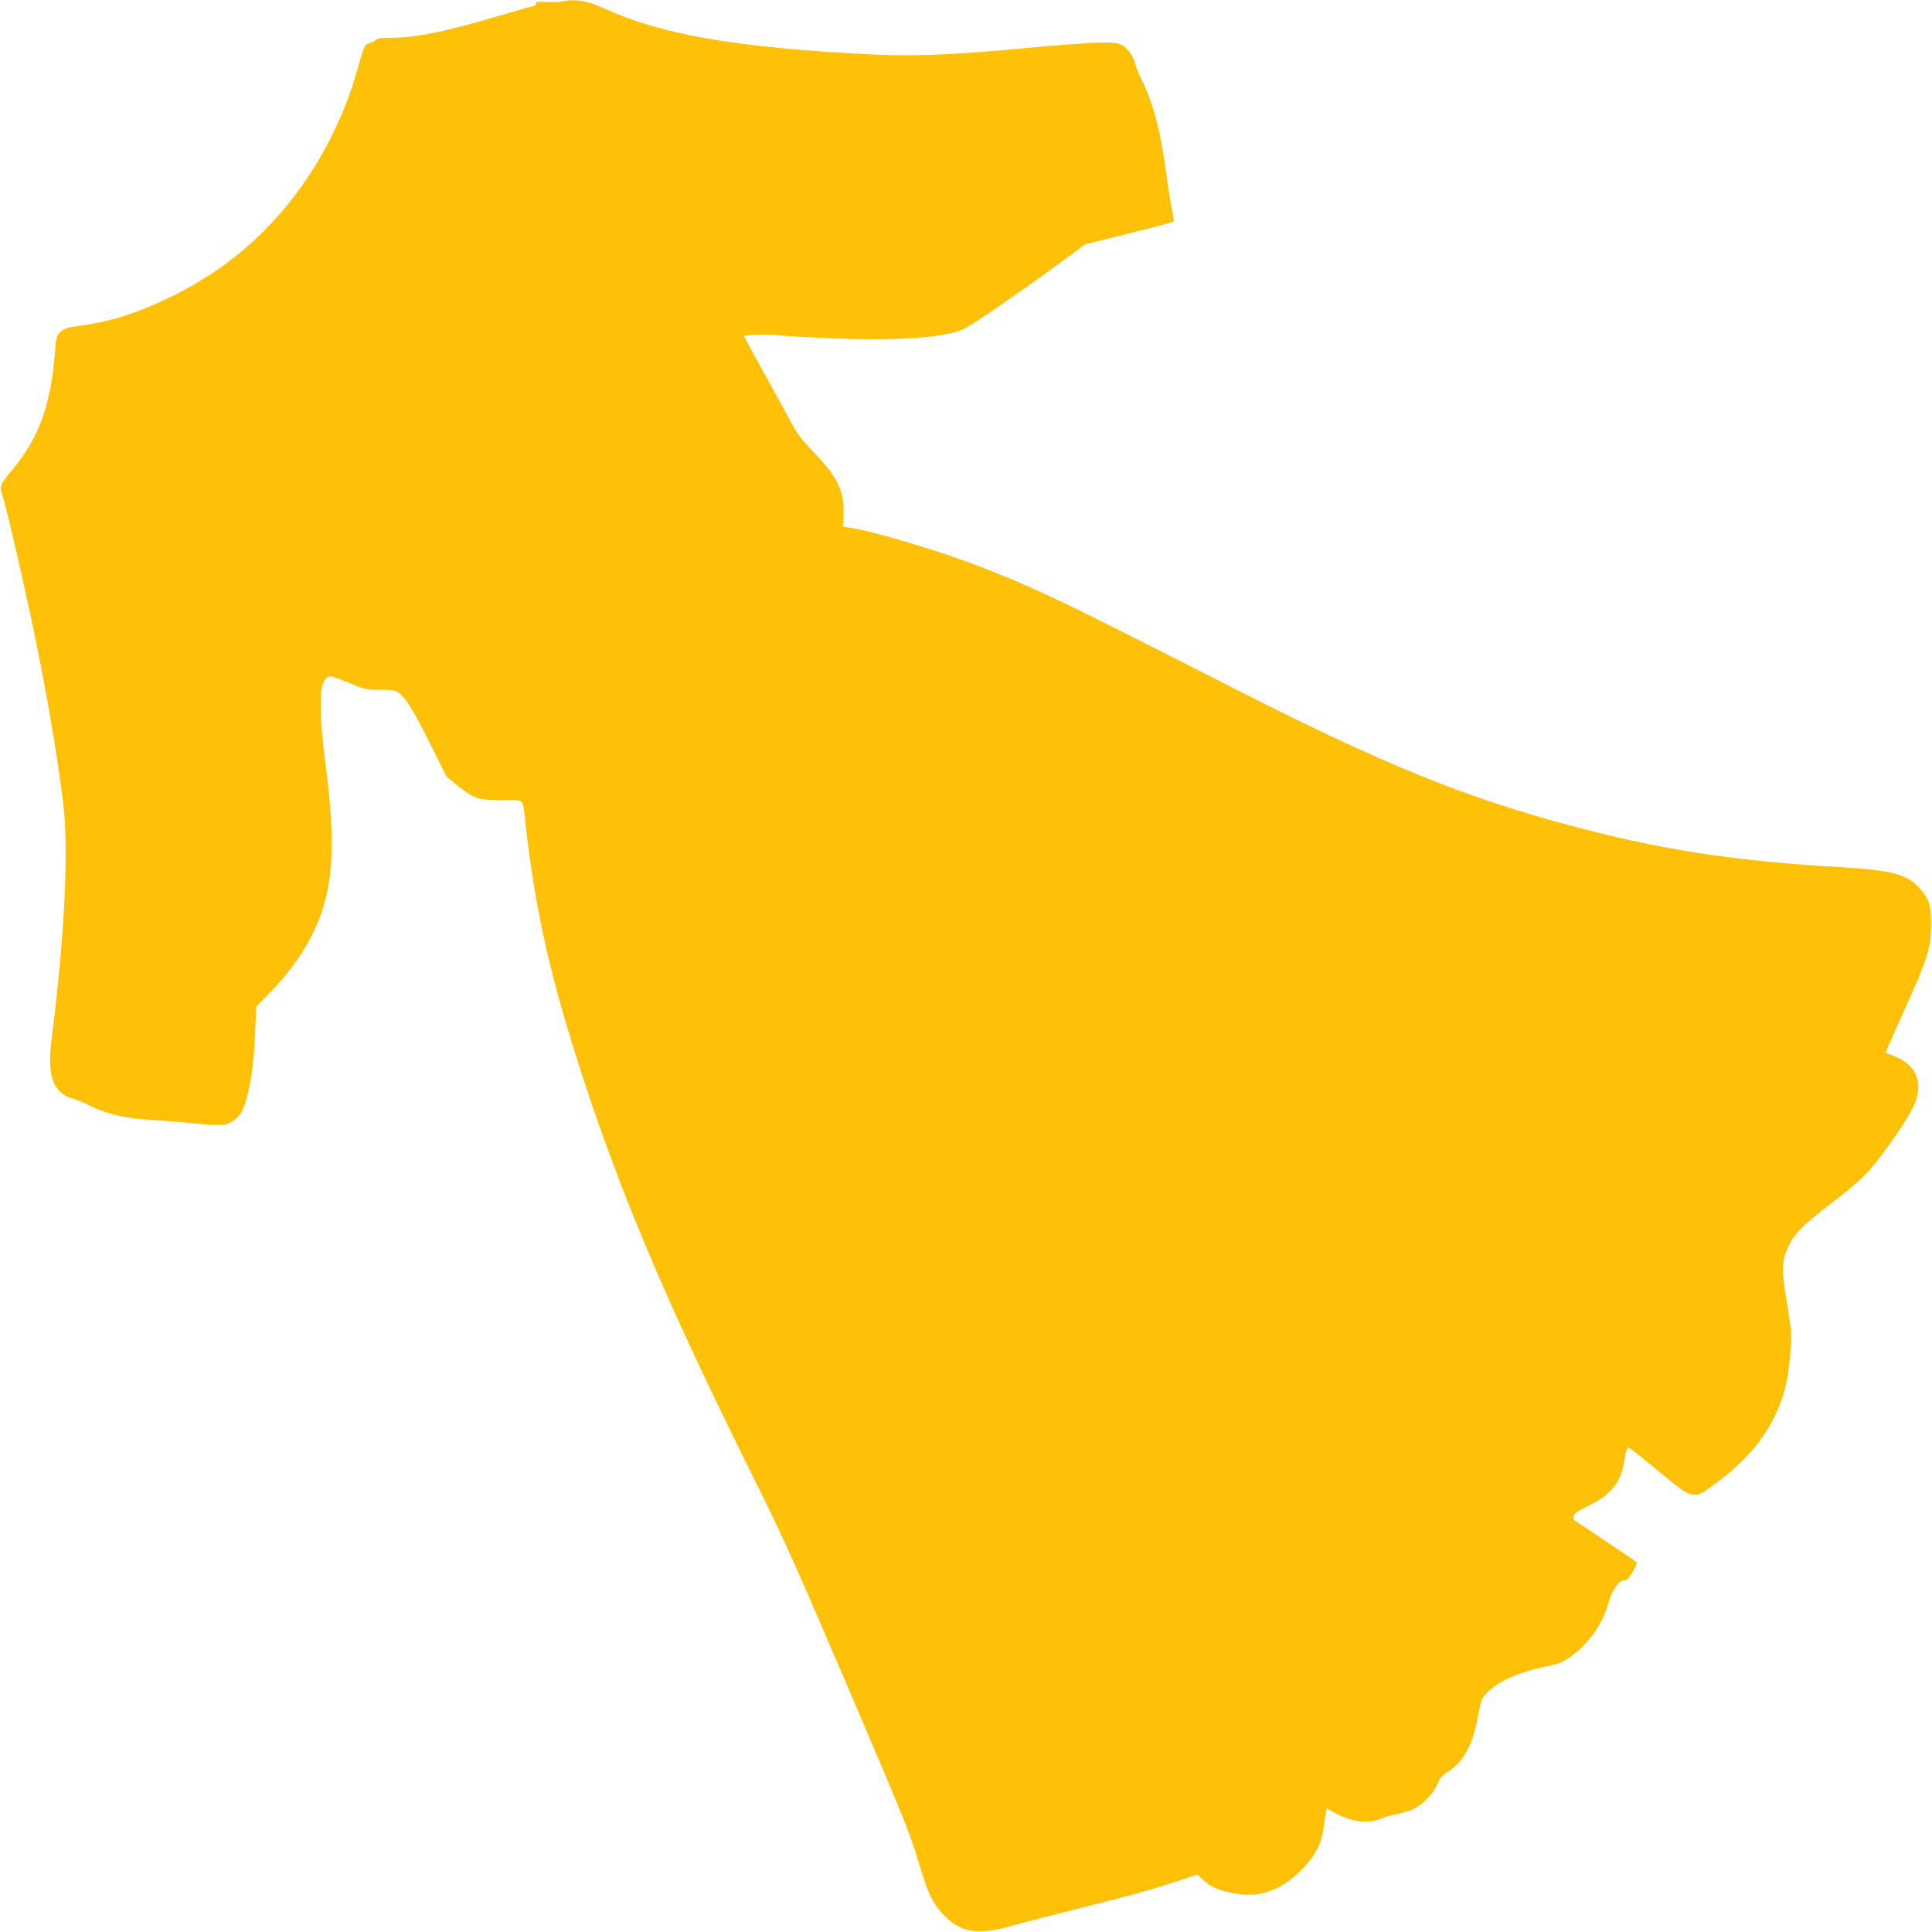
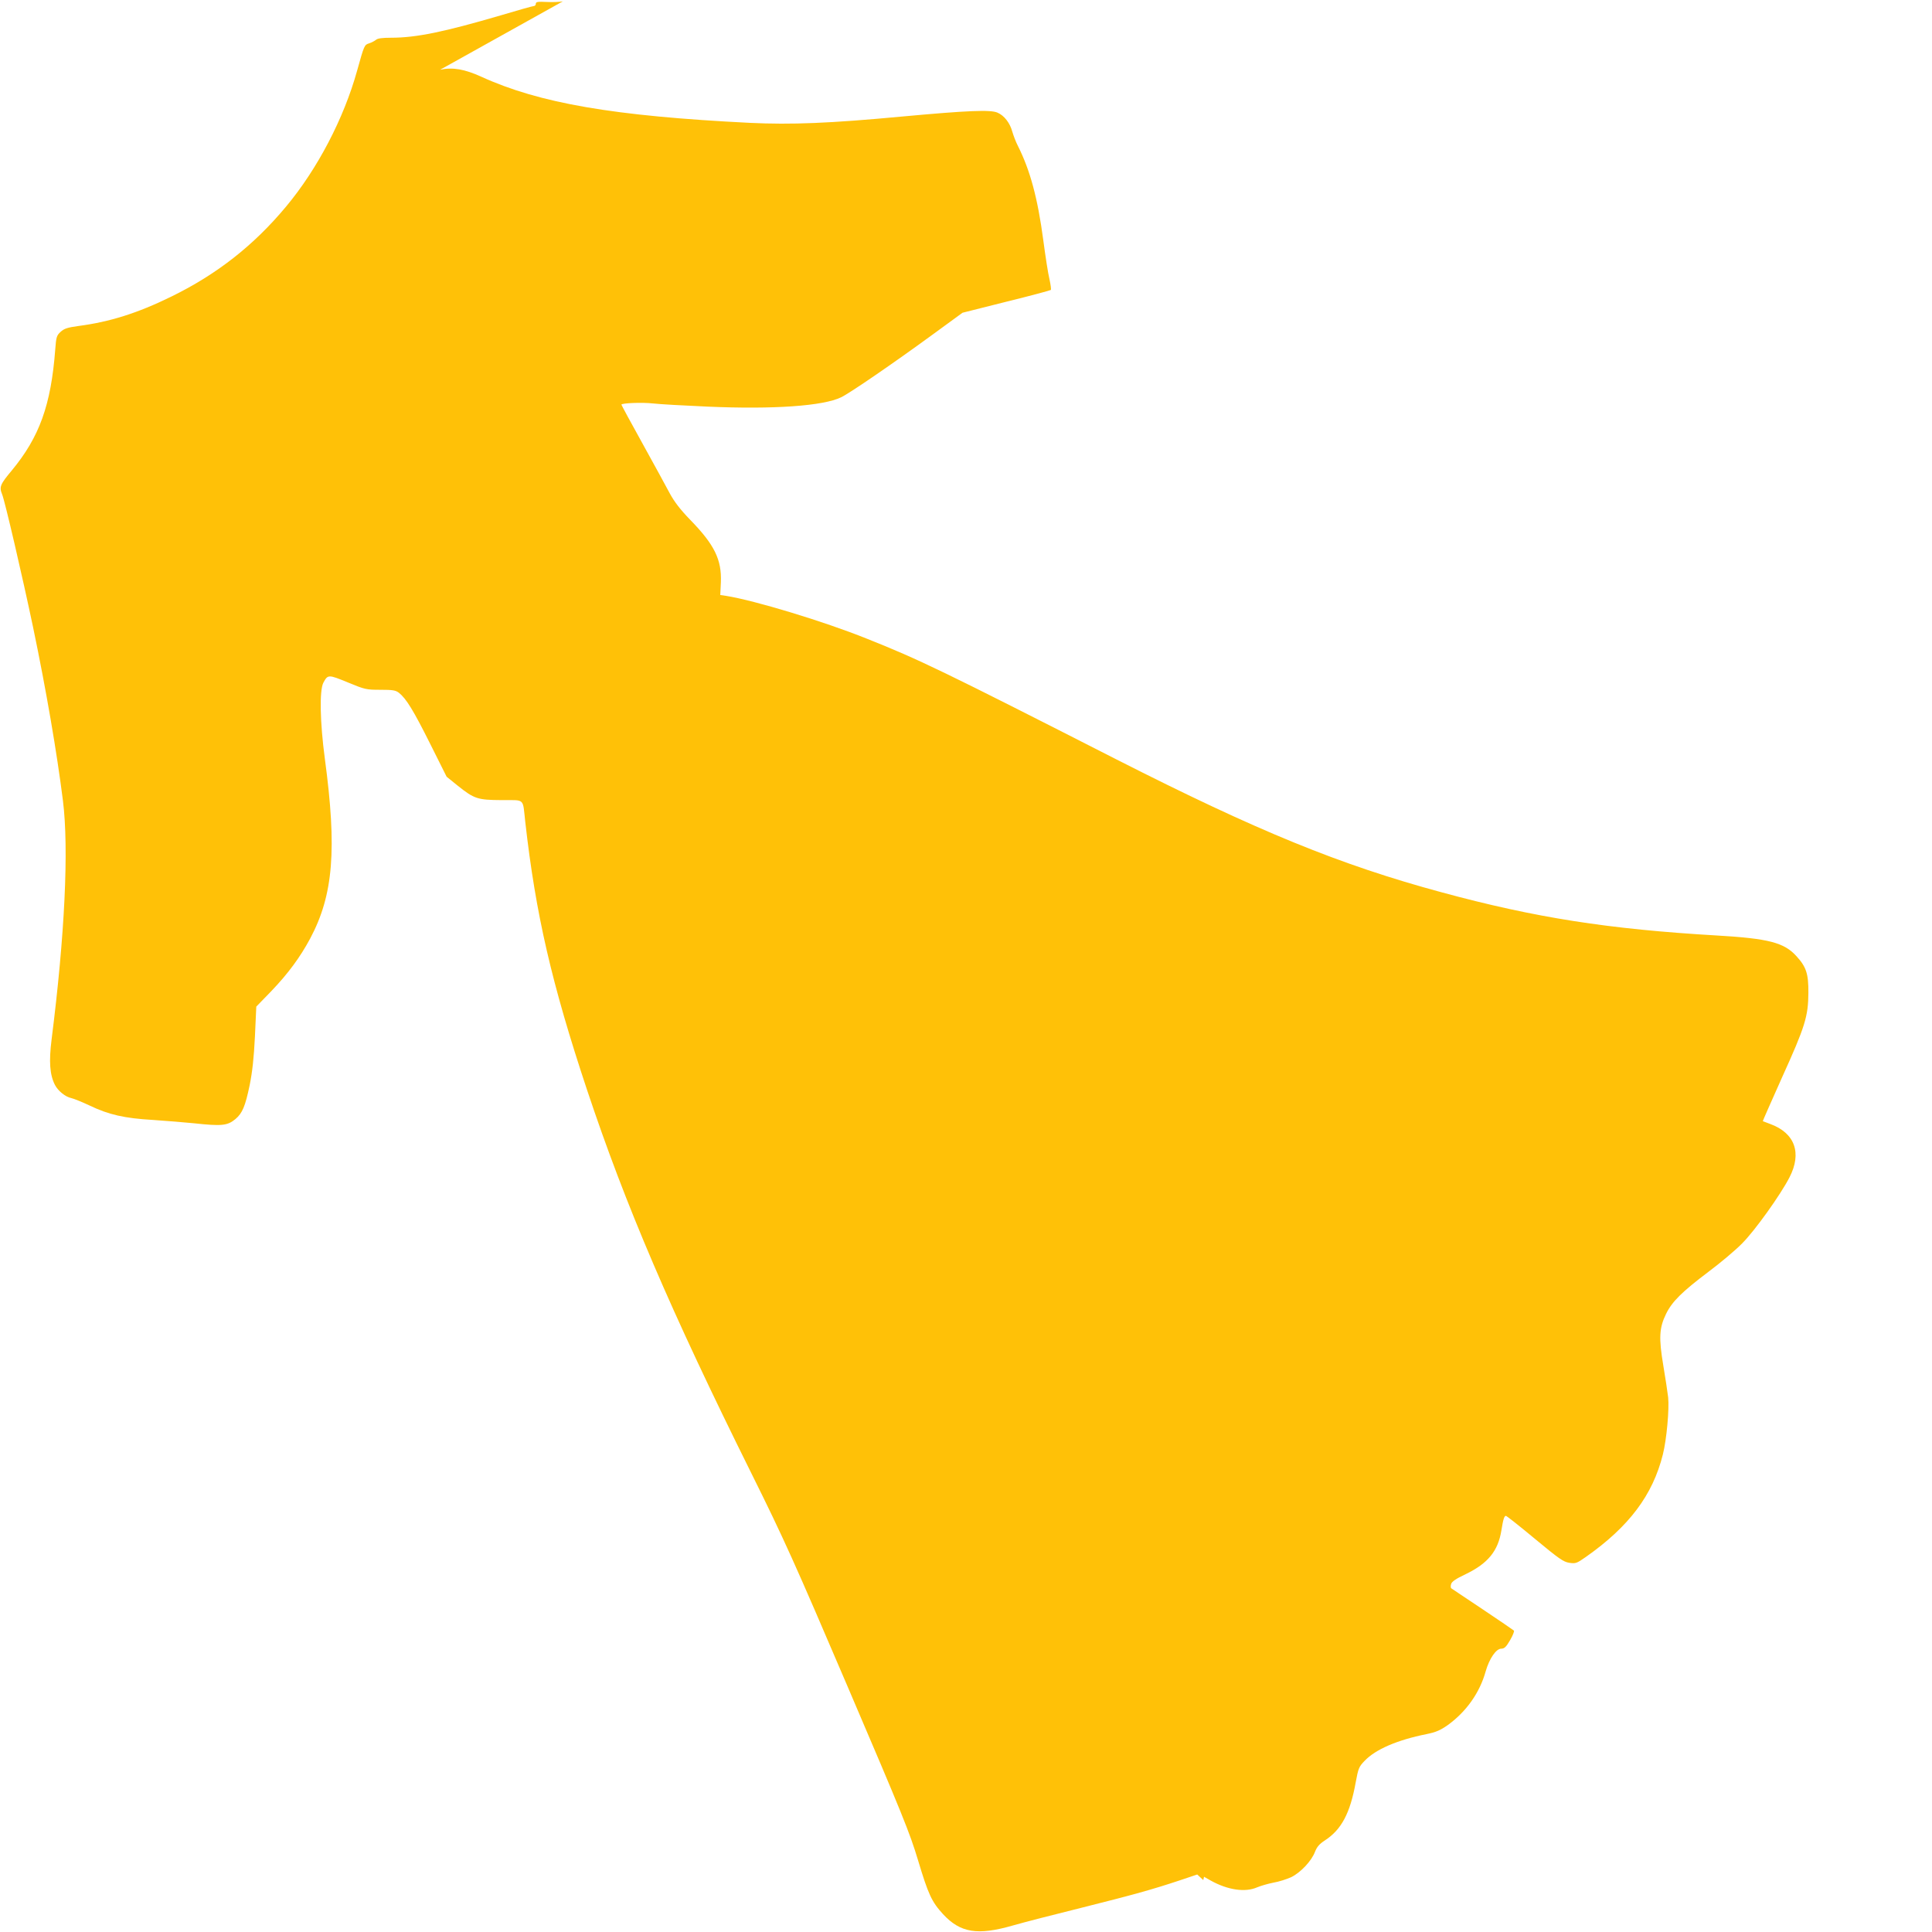
<svg xmlns="http://www.w3.org/2000/svg" version="1.0" width="1280pt" height="1280pt" viewBox="0 0 1280 1280" preserveAspectRatio="xMidYMid meet">
  <g transform="translate(0,1280) scale(0.1,-0.1)" fill="#ffc107" stroke="none">
-     <path d="M3729 12791 c-19 -4 -67 -6 -107 -4 -59 3 -72 1 -72 -12 0 -8 -6 -15 -13 -15 -7 0 -104 -27 -217 -61 -379 -111 -562 -149 -730 -149 -56 0 -89 -4 -99 -14 -9 -7 -29 -18 -45 -23 -32 -10 -33 -12 -80 -181 -88 -317 -263 -652 -471 -901 -214 -257 -459 -449 -760 -596 -224 -110 -409 -168 -617 -195 -72 -10 -93 -17 -117 -39 -26 -24 -29 -35 -35 -116 -28 -369 -105 -581 -288 -802 -77 -92 -84 -109 -64 -158 18 -43 134 -542 205 -880 88 -422 158 -832 198 -1150 40 -319 12 -894 -75 -1580 -19 -150 -12 -236 22 -303 21 -40 69 -79 108 -87 18 -4 74 -27 123 -50 125 -60 229 -84 420 -95 88 -6 210 -16 270 -22 184 -20 222 -16 275 28 46 39 65 85 94 224 18 89 28 181 35 323 l9 198 99 102 c113 118 192 226 258 349 154 289 178 591 97 1193 -32 239 -36 450 -10 501 30 56 33 56 162 3 114 -47 122 -49 216 -49 82 0 101 -3 123 -20 48 -38 96 -116 206 -336 l110 -220 73 -59 c110 -88 132 -95 292 -96 157 -1 138 17 156 -144 69 -612 175 -1071 409 -1775 256 -768 553 -1462 1091 -2545 212 -427 283 -584 640 -1419 360 -841 408 -960 462 -1140 68 -226 90 -275 166 -358 115 -124 229 -142 462 -75 69 20 271 72 449 116 355 89 476 123 654 182 l119 40 40 -37 c52 -47 103 -69 207 -88 164 -31 307 18 441 153 93 94 135 173 150 286 6 44 13 90 15 102 l5 22 44 -25 c113 -63 229 -80 308 -45 24 10 72 24 108 31 36 6 88 23 117 36 62 30 135 107 158 168 13 33 29 52 66 76 109 71 167 179 204 385 17 92 21 103 59 142 72 76 216 138 410 177 63 13 91 25 141 60 123 89 212 215 251 356 24 84 69 150 103 150 21 0 33 12 59 57 18 31 29 59 25 63 -4 4 -98 68 -207 141 -110 74 -203 136 -208 139 -4 3 -5 16 -1 28 4 16 31 35 97 66 147 71 214 153 236 289 12 75 19 97 30 97 5 0 91 -68 192 -152 159 -132 189 -153 228 -159 42 -6 49 -4 110 39 286 201 443 410 510 679 25 100 43 300 35 378 -4 33 -18 128 -32 210 -31 184 -27 251 18 343 40 82 105 146 281 279 79 59 179 143 223 188 85 85 255 323 314 438 83 161 36 293 -127 353 -26 10 -48 18 -50 19 -1 1 57 132 128 291 153 337 173 404 174 559 1 126 -14 172 -79 243 -81 90 -184 117 -525 137 -721 42 -1206 118 -1825 286 -674 182 -1221 406 -2154 880 -1158 590 -1307 662 -1656 801 -286 115 -743 253 -930 283 l-40 6 4 84 c6 150 -42 249 -204 415 -65 67 -104 118 -135 175 -23 44 -105 193 -181 331 -77 138 -139 254 -139 256 0 11 140 16 210 8 41 -5 204 -14 361 -21 438 -19 766 4 885 62 55 26 344 224 604 414 l200 146 290 73 c159 39 292 75 295 78 3 3 -1 35 -9 71 -9 36 -27 153 -41 259 -37 278 -87 463 -168 624 -14 27 -30 70 -37 94 -16 59 -54 108 -99 127 -47 20 -196 14 -631 -26 -480 -45 -735 -55 -1008 -42 -904 45 -1395 130 -1781 306 -110 50 -189 64 -272 46z" />
+     <path d="M3729 12791 c-19 -4 -67 -6 -107 -4 -59 3 -72 1 -72 -12 0 -8 -6 -15 -13 -15 -7 0 -104 -27 -217 -61 -379 -111 -562 -149 -730 -149 -56 0 -89 -4 -99 -14 -9 -7 -29 -18 -45 -23 -32 -10 -33 -12 -80 -181 -88 -317 -263 -652 -471 -901 -214 -257 -459 -449 -760 -596 -224 -110 -409 -168 -617 -195 -72 -10 -93 -17 -117 -39 -26 -24 -29 -35 -35 -116 -28 -369 -105 -581 -288 -802 -77 -92 -84 -109 -64 -158 18 -43 134 -542 205 -880 88 -422 158 -832 198 -1150 40 -319 12 -894 -75 -1580 -19 -150 -12 -236 22 -303 21 -40 69 -79 108 -87 18 -4 74 -27 123 -50 125 -60 229 -84 420 -95 88 -6 210 -16 270 -22 184 -20 222 -16 275 28 46 39 65 85 94 224 18 89 28 181 35 323 l9 198 99 102 c113 118 192 226 258 349 154 289 178 591 97 1193 -32 239 -36 450 -10 501 30 56 33 56 162 3 114 -47 122 -49 216 -49 82 0 101 -3 123 -20 48 -38 96 -116 206 -336 l110 -220 73 -59 c110 -88 132 -95 292 -96 157 -1 138 17 156 -144 69 -612 175 -1071 409 -1775 256 -768 553 -1462 1091 -2545 212 -427 283 -584 640 -1419 360 -841 408 -960 462 -1140 68 -226 90 -275 166 -358 115 -124 229 -142 462 -75 69 20 271 72 449 116 355 89 476 123 654 182 l119 40 40 -37 l5 22 44 -25 c113 -63 229 -80 308 -45 24 10 72 24 108 31 36 6 88 23 117 36 62 30 135 107 158 168 13 33 29 52 66 76 109 71 167 179 204 385 17 92 21 103 59 142 72 76 216 138 410 177 63 13 91 25 141 60 123 89 212 215 251 356 24 84 69 150 103 150 21 0 33 12 59 57 18 31 29 59 25 63 -4 4 -98 68 -207 141 -110 74 -203 136 -208 139 -4 3 -5 16 -1 28 4 16 31 35 97 66 147 71 214 153 236 289 12 75 19 97 30 97 5 0 91 -68 192 -152 159 -132 189 -153 228 -159 42 -6 49 -4 110 39 286 201 443 410 510 679 25 100 43 300 35 378 -4 33 -18 128 -32 210 -31 184 -27 251 18 343 40 82 105 146 281 279 79 59 179 143 223 188 85 85 255 323 314 438 83 161 36 293 -127 353 -26 10 -48 18 -50 19 -1 1 57 132 128 291 153 337 173 404 174 559 1 126 -14 172 -79 243 -81 90 -184 117 -525 137 -721 42 -1206 118 -1825 286 -674 182 -1221 406 -2154 880 -1158 590 -1307 662 -1656 801 -286 115 -743 253 -930 283 l-40 6 4 84 c6 150 -42 249 -204 415 -65 67 -104 118 -135 175 -23 44 -105 193 -181 331 -77 138 -139 254 -139 256 0 11 140 16 210 8 41 -5 204 -14 361 -21 438 -19 766 4 885 62 55 26 344 224 604 414 l200 146 290 73 c159 39 292 75 295 78 3 3 -1 35 -9 71 -9 36 -27 153 -41 259 -37 278 -87 463 -168 624 -14 27 -30 70 -37 94 -16 59 -54 108 -99 127 -47 20 -196 14 -631 -26 -480 -45 -735 -55 -1008 -42 -904 45 -1395 130 -1781 306 -110 50 -189 64 -272 46z" />
  </g>
</svg>